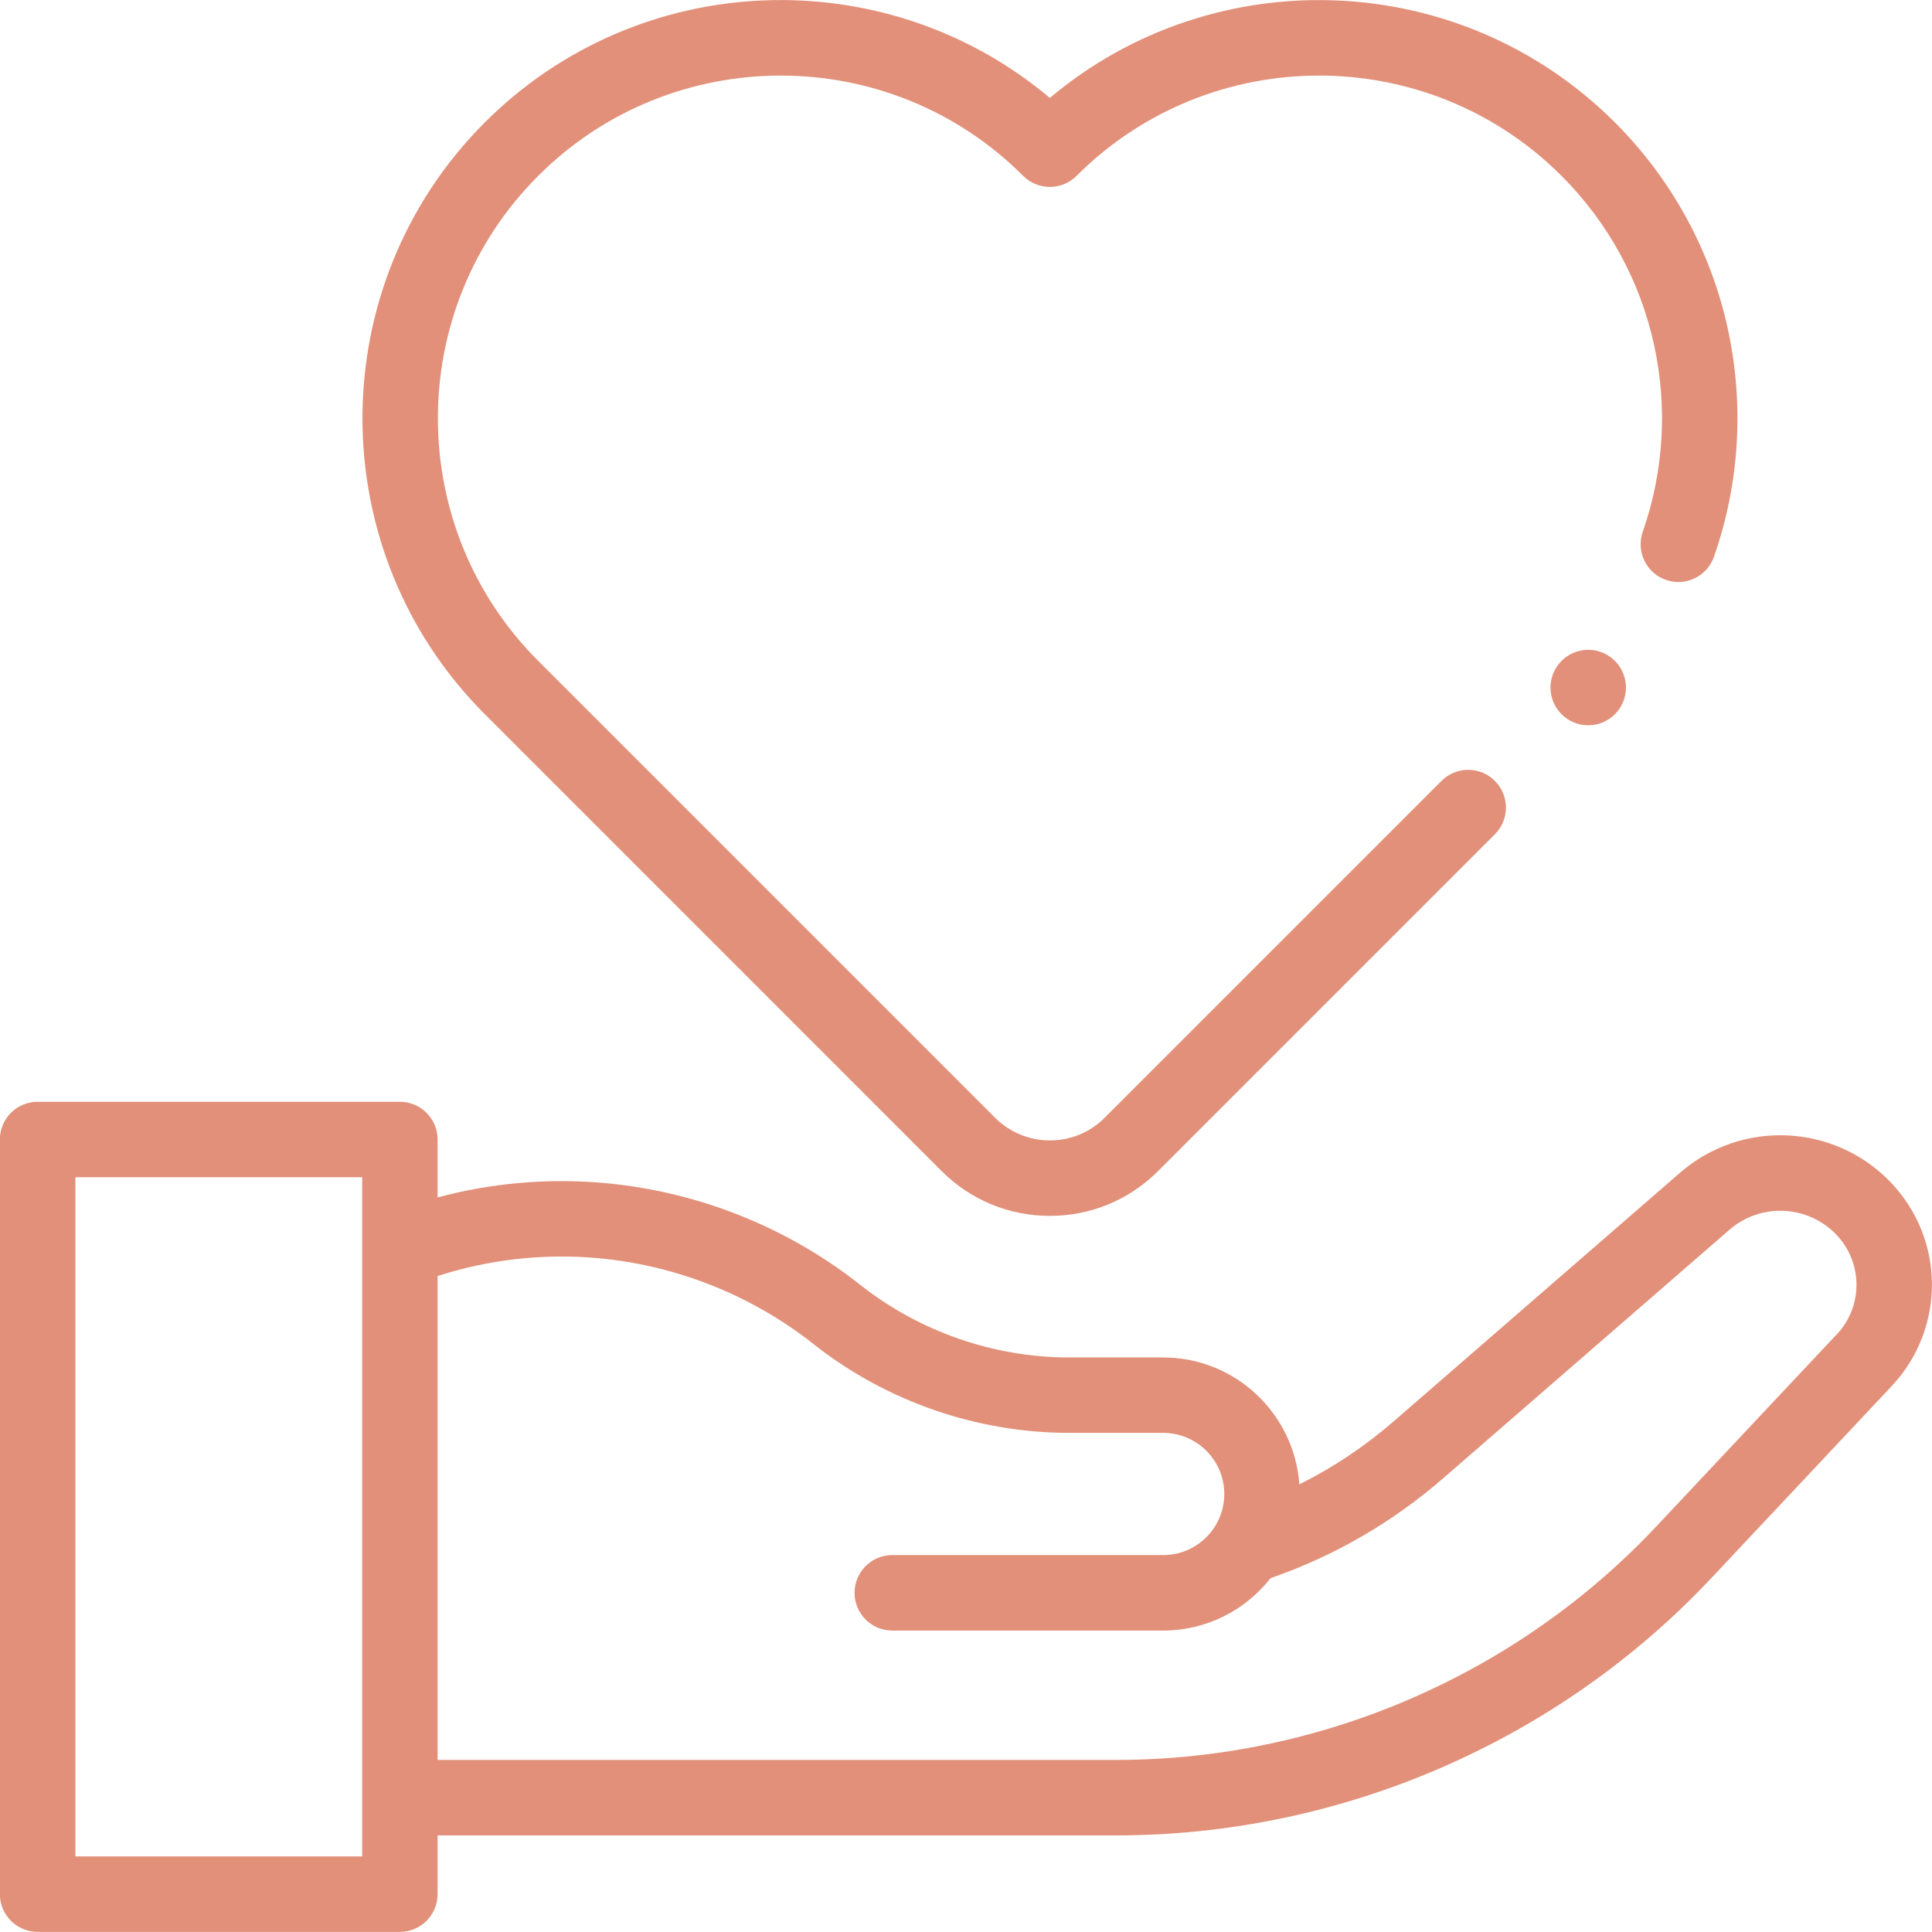
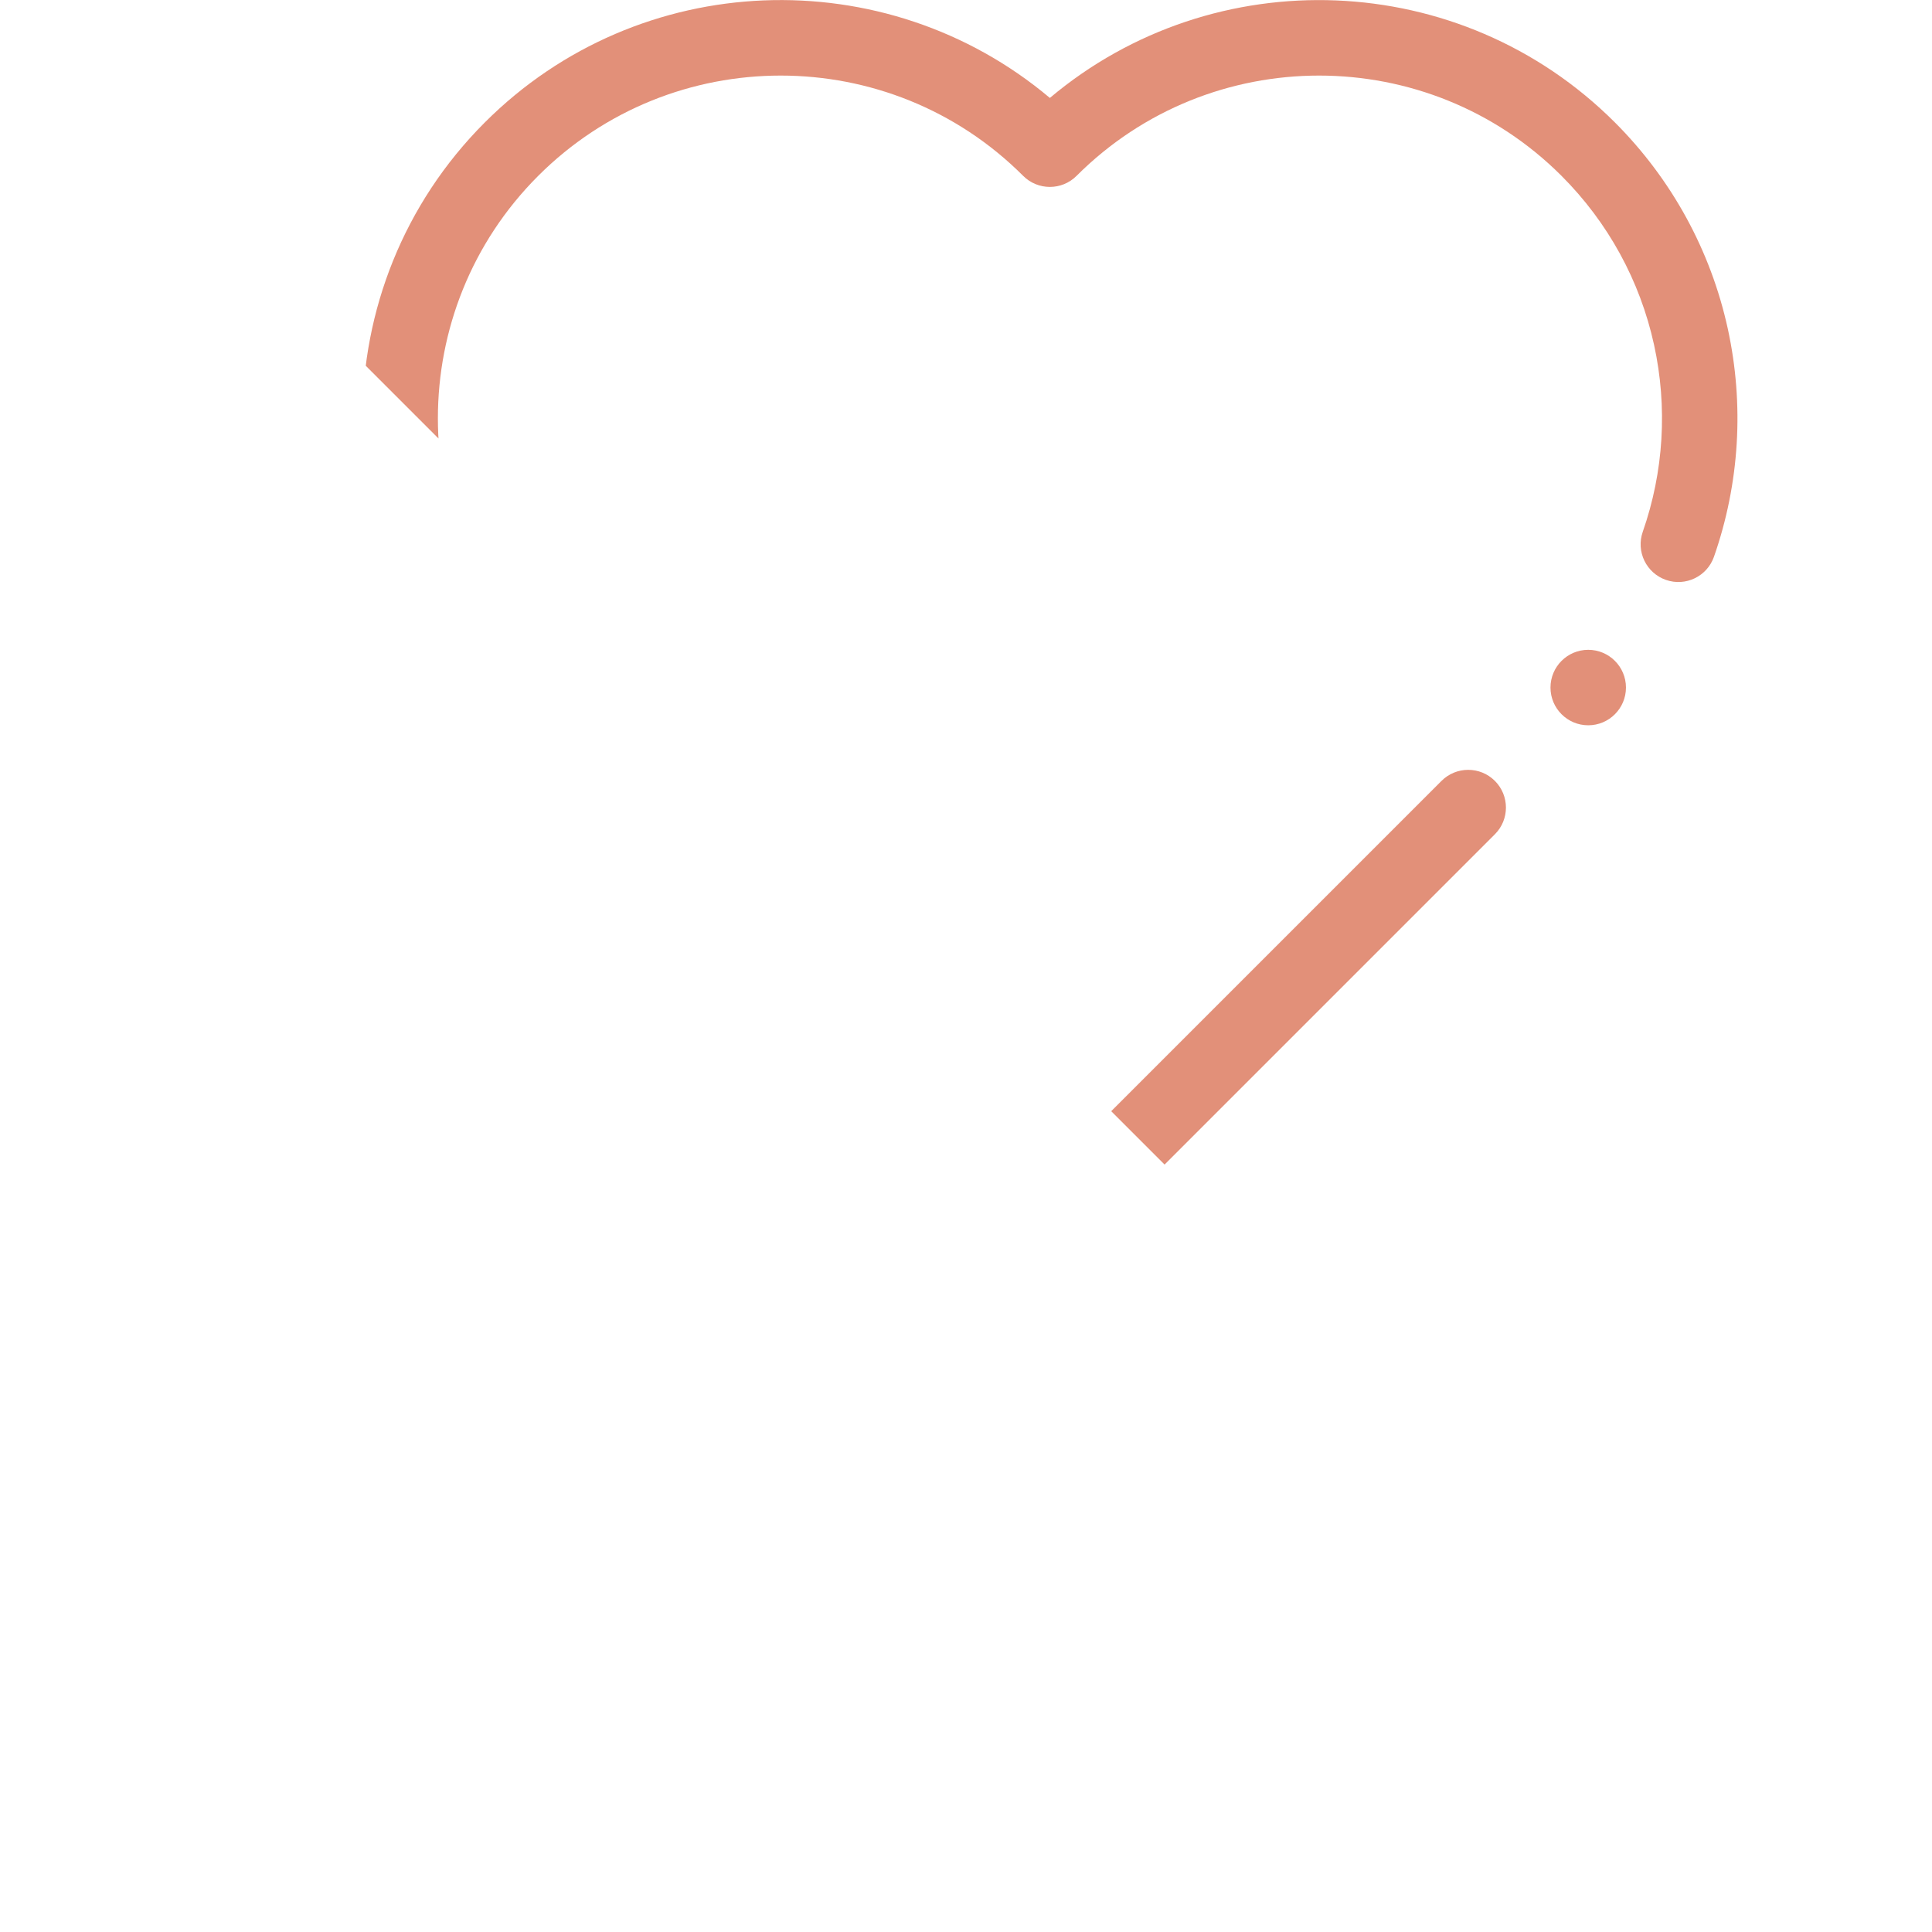
<svg xmlns="http://www.w3.org/2000/svg" fill="none" height="32" viewBox="0 0 32 32" width="32">
  <clipPath id="a">
-     <path d="m0 0h32v32h-32z" />
+     <path d="m0 0h32v32z" />
  </clipPath>
  <g clip-path="url(#a)" fill="#e29079">
-     <path d="m31.306 19.572c-.936-.964-2.464-1.03-3.479-.148l-4.74 4.115c-.48.417-1.004.767-1.566 1.047-.082-1.173-1.062-2.102-2.255-2.102h-1.555c-1.252 0-2.482-.428-3.464-1.204-1.401-1.107-3.156-1.717-4.942-1.717-.698 0-1.387.091-2.057.27v-.959c0-.345-.28-.625-.625-.625h-6c-.345 0-.625.28-.625.625v12.499c0 .345.28.625.625.625h6c.345 0 .625-.28.625-.625v-.973h11.243c3.718 0 7.311-1.554 9.856-4.264l2.986-3.179c.898-.957.886-2.443-.028-3.385zm-25.307 11.176h-4.75v-11.249h4.75zm24.423-8.647-2.986 3.179c-2.31 2.46-5.571 3.87-8.945 3.87h-11.243v-8.015c.665-.214 1.355-.323 2.057-.323 1.506 0 2.985.514 4.167 1.448 1.202.95 2.707 1.473 4.239 1.473h1.555c.558 0 1.012.454 1.012 1.012 0 .558-.454 1.012-1.012 1.012h-4.487c-.345 0-.625.28-.625.625s.28.625.625.625h4.487c.722 0 1.365-.34 1.779-.868 1.054-.366 2.016-.922 2.861-1.656l4.74-4.115c.514-.446 1.288-.413 1.763.075.448.461.454 1.19.014 1.659z" />
    <path d="m15.597 19.397c.479.479 1.115.742 1.792.742.677 0 1.313-.264 1.792-.742l5.579-5.579c.244-.244.244-.64 0-.884-.244-.244-.64-.244-.884 0l-5.579 5.579c-.242.243-.565.376-.908.376-.343 0-.665-.134-.908-.376l-7.567-7.567c-2.215-2.215-2.215-5.819 0-8.033 2.215-2.215 5.819-2.215 8.033 0 .244.244.64.244.884 0 2.215-2.215 5.819-2.215 8.033 0.0.771.771 1.3 1.738 1.532 2.797.226 1.032.161 2.104-.187 3.099-.114.326.058.682.384.796s.682-.058.796-.384c.424-1.214.503-2.52.228-3.779-.283-1.293-.929-2.474-1.869-3.414-2.56-2.559-6.639-2.695-9.359-.406-2.72-2.289-6.8-2.154-9.359.406-2.702 2.702-2.702 7.099 0 9.801z" />
    <path d="m26.306 12.013c.345 0 .625-.28.625-.625 0-.345-.28-.625-.625-.625-.345 0-.625.28-.625.625 0 .345.28.625.625.625z" />
  </g>
</svg>